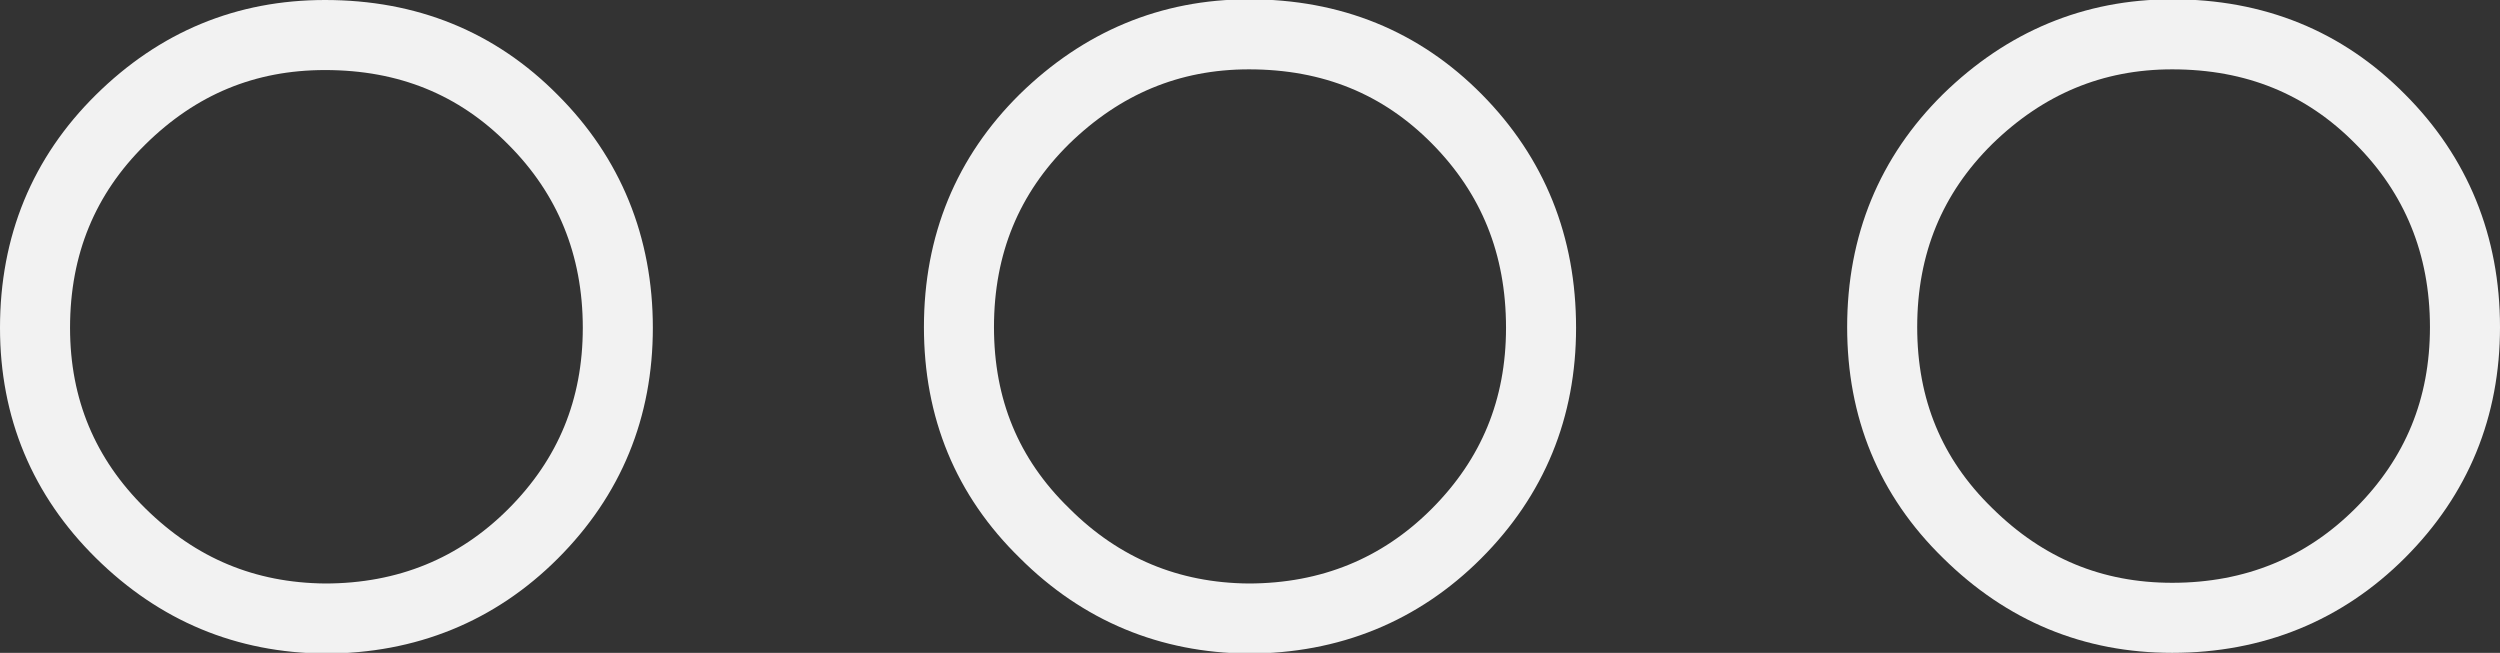
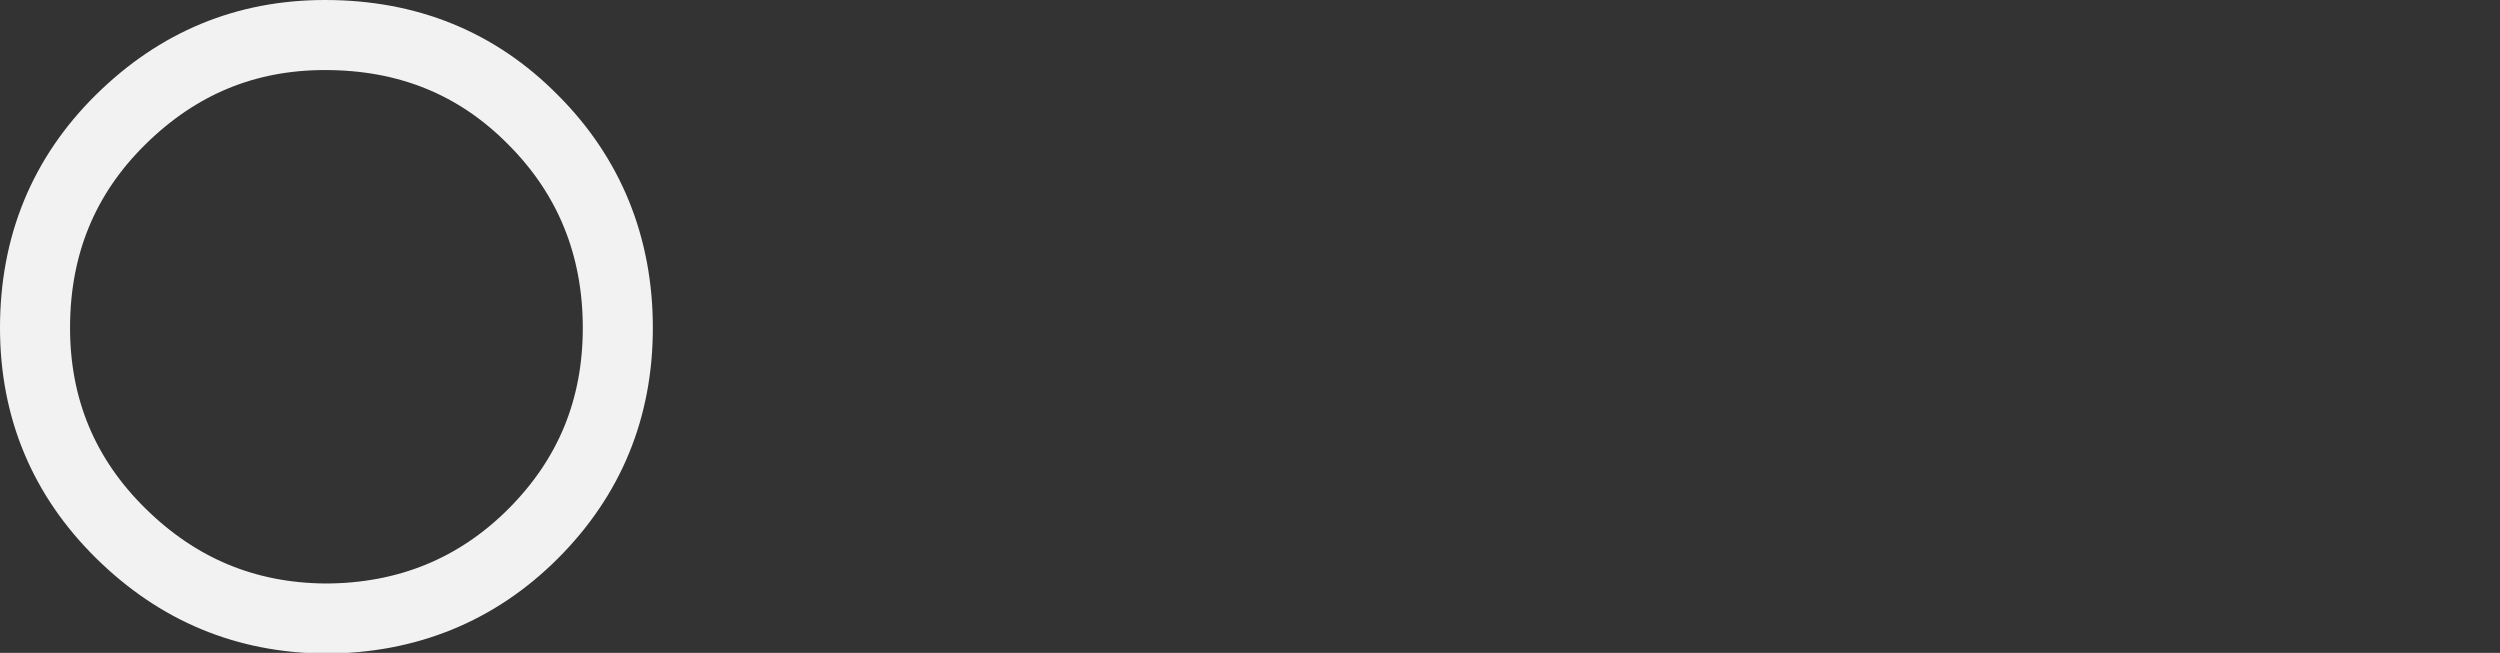
<svg xmlns="http://www.w3.org/2000/svg" version="1.1" id="Capa_1" x="0px" y="0px" viewBox="0 0 35.69 9.32" style="enable-background:new 0 0 35.69 9.32;" xml:space="preserve">
  <rect x="0" y="0" width="35.69" height="9.32" fill="#333333" stroke="none" />
  <style type="text/css">
	.st0{fill:none;stroke:#F2F2F2;stroke-miterlimit:10;}
</style>
  <g>
    <path class="st0" d="M1.72,7.61C0.91,6.81,0.5,5.83,0.5,4.68c0-1.18,0.41-2.17,1.22-2.97C2.54,0.9,3.51,0.5,4.64,0.5   c1.18,0,2.17,0.4,2.97,1.21c0.8,0.8,1.21,1.8,1.21,2.97c0,1.15-0.4,2.13-1.21,2.94c-0.8,0.8-1.8,1.21-2.97,1.21   C3.51,8.82,2.54,8.42,1.72,7.61z" />
-     <path class="st0" d="M14.91,7.61c-0.82-0.8-1.22-1.78-1.22-2.94c0-1.18,0.41-2.17,1.22-2.97c0.82-0.8,1.79-1.21,2.92-1.21   c1.18,0,2.17,0.4,2.97,1.21C21.6,2.51,22,3.5,22,4.68c0,1.15-0.4,2.13-1.21,2.94c-0.8,0.8-1.8,1.21-2.97,1.21   C16.7,8.82,15.72,8.42,14.91,7.61z" />
-     <path class="st0" d="M28.09,7.61c-0.82-0.8-1.22-1.78-1.22-2.94c0-1.18,0.41-2.17,1.22-2.97c0.82-0.8,1.79-1.21,2.92-1.21   c1.18,0,2.17,0.4,2.97,1.21c0.8,0.8,1.21,1.8,1.21,2.97c0,1.15-0.4,2.13-1.21,2.94c-0.8,0.8-1.8,1.21-2.97,1.21   C29.88,8.82,28.91,8.42,28.09,7.61z" />
  </g>
</svg>